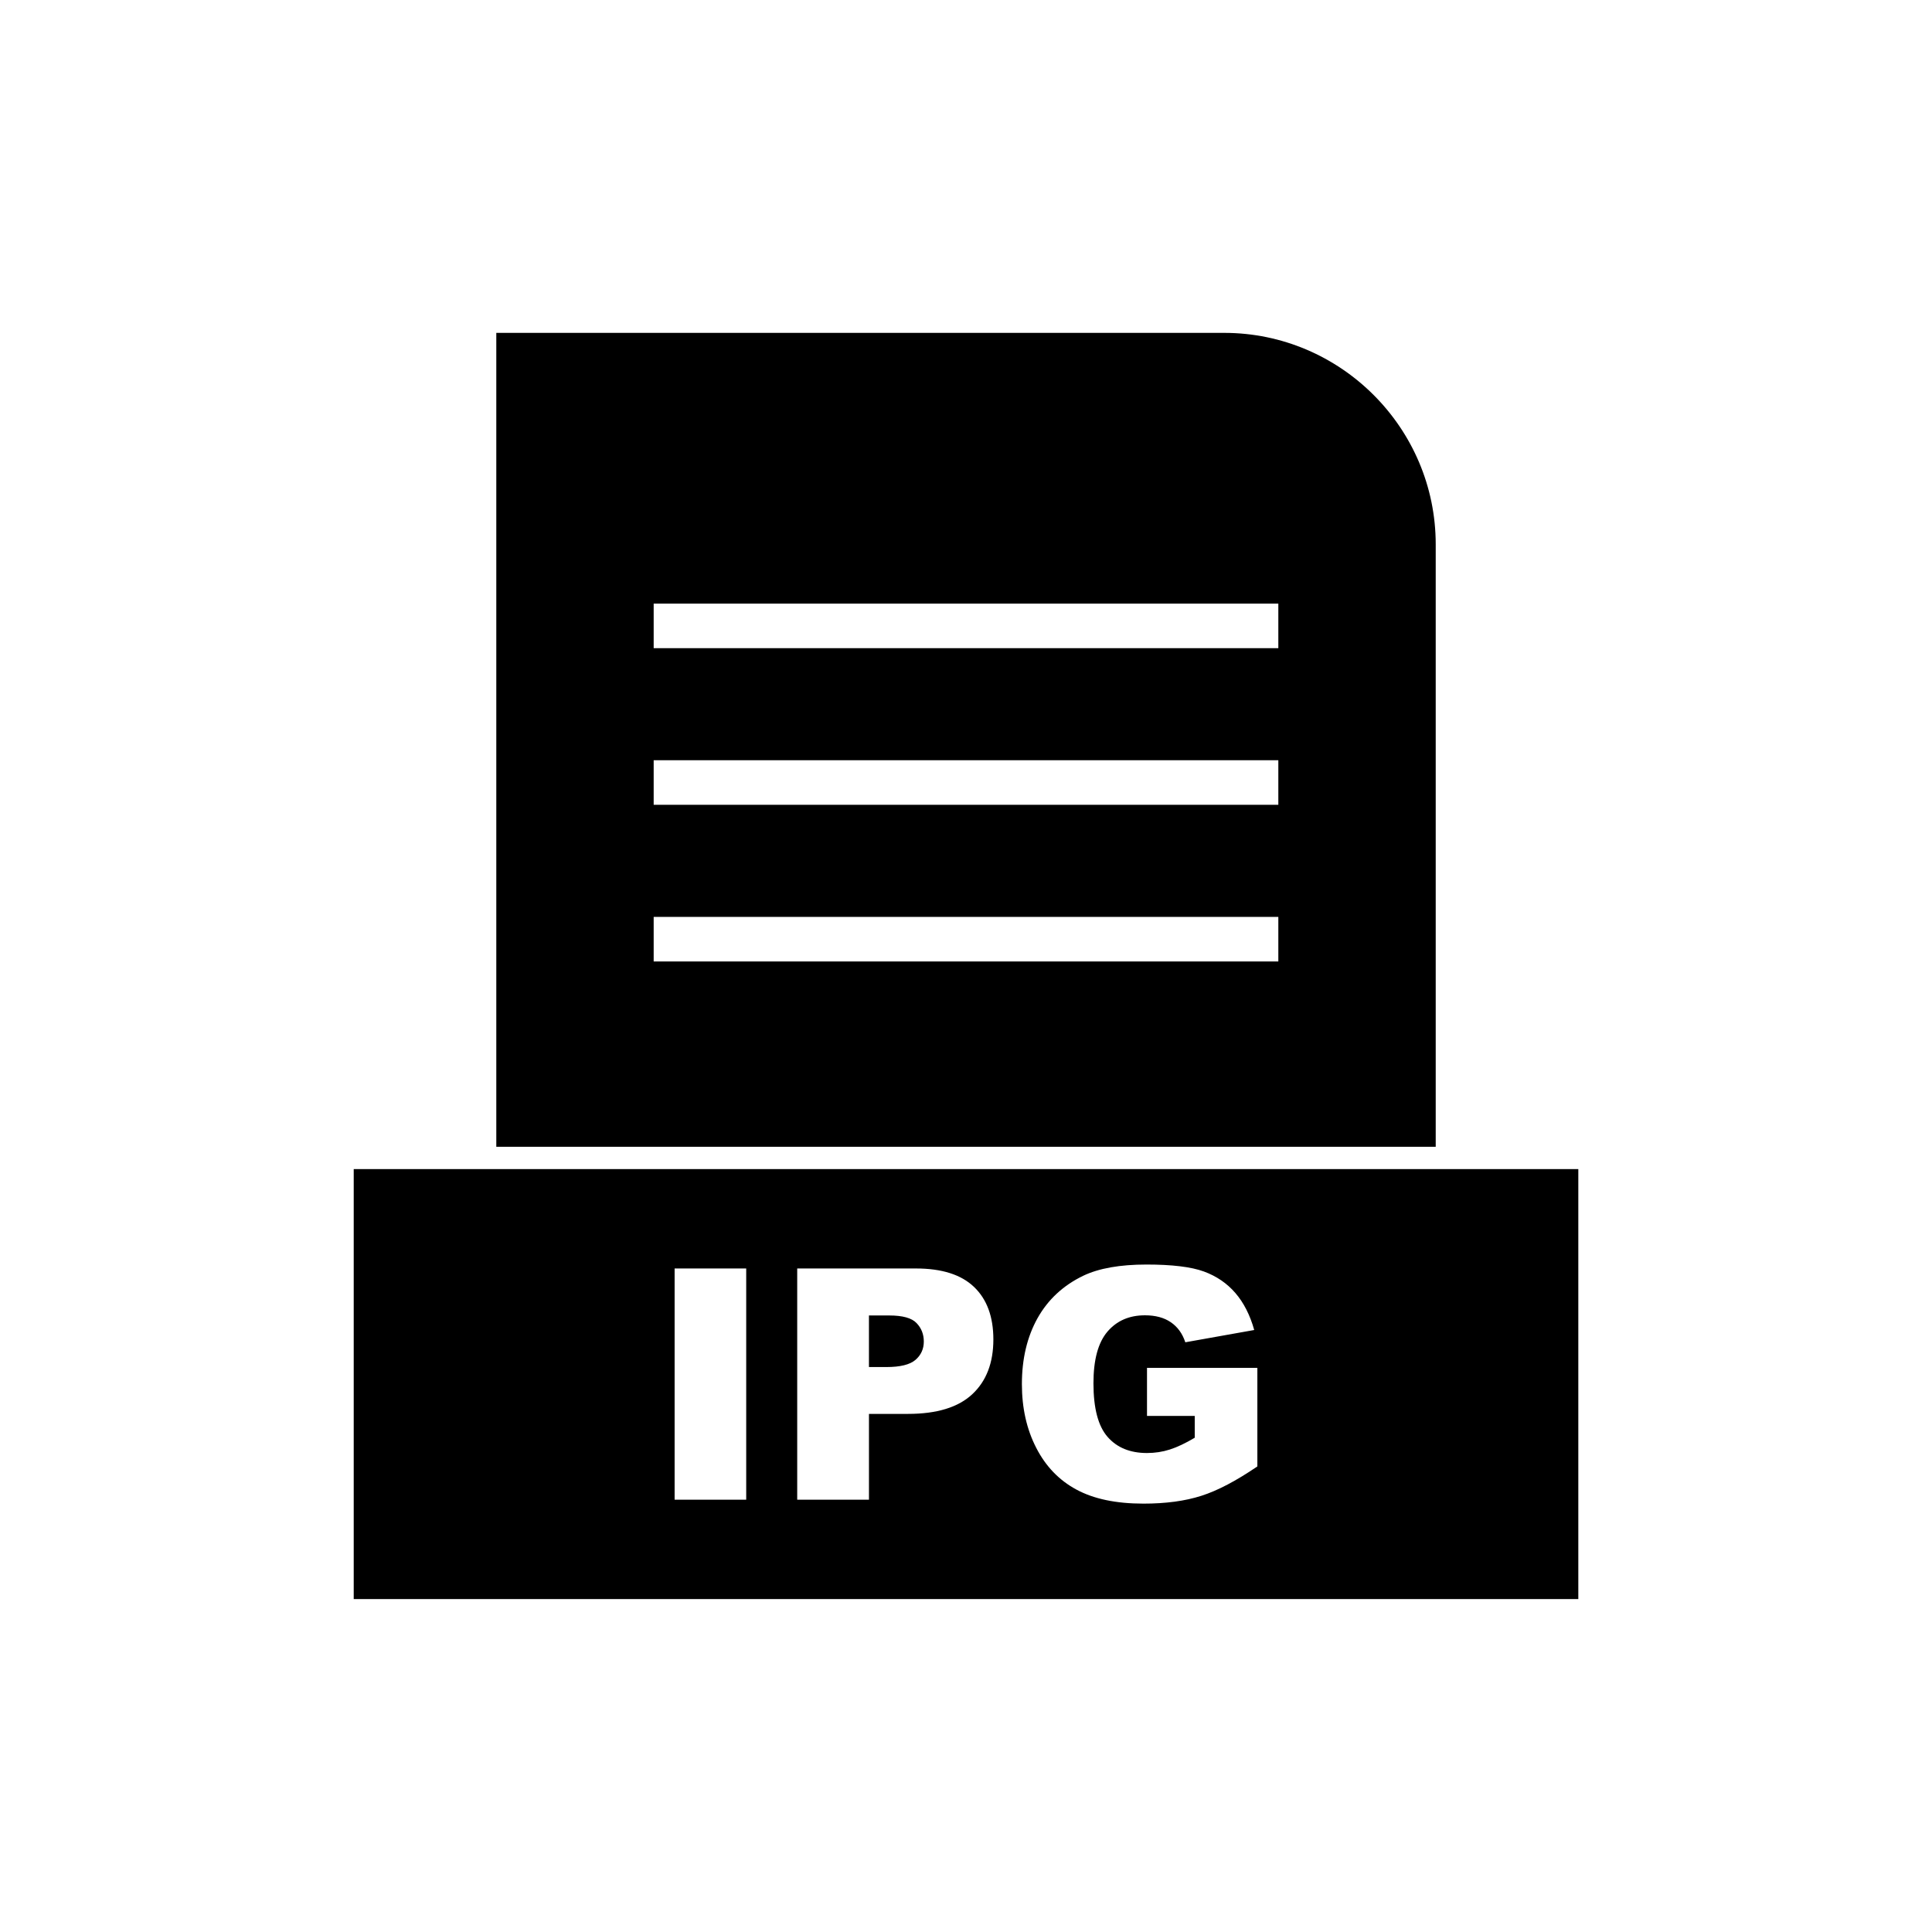
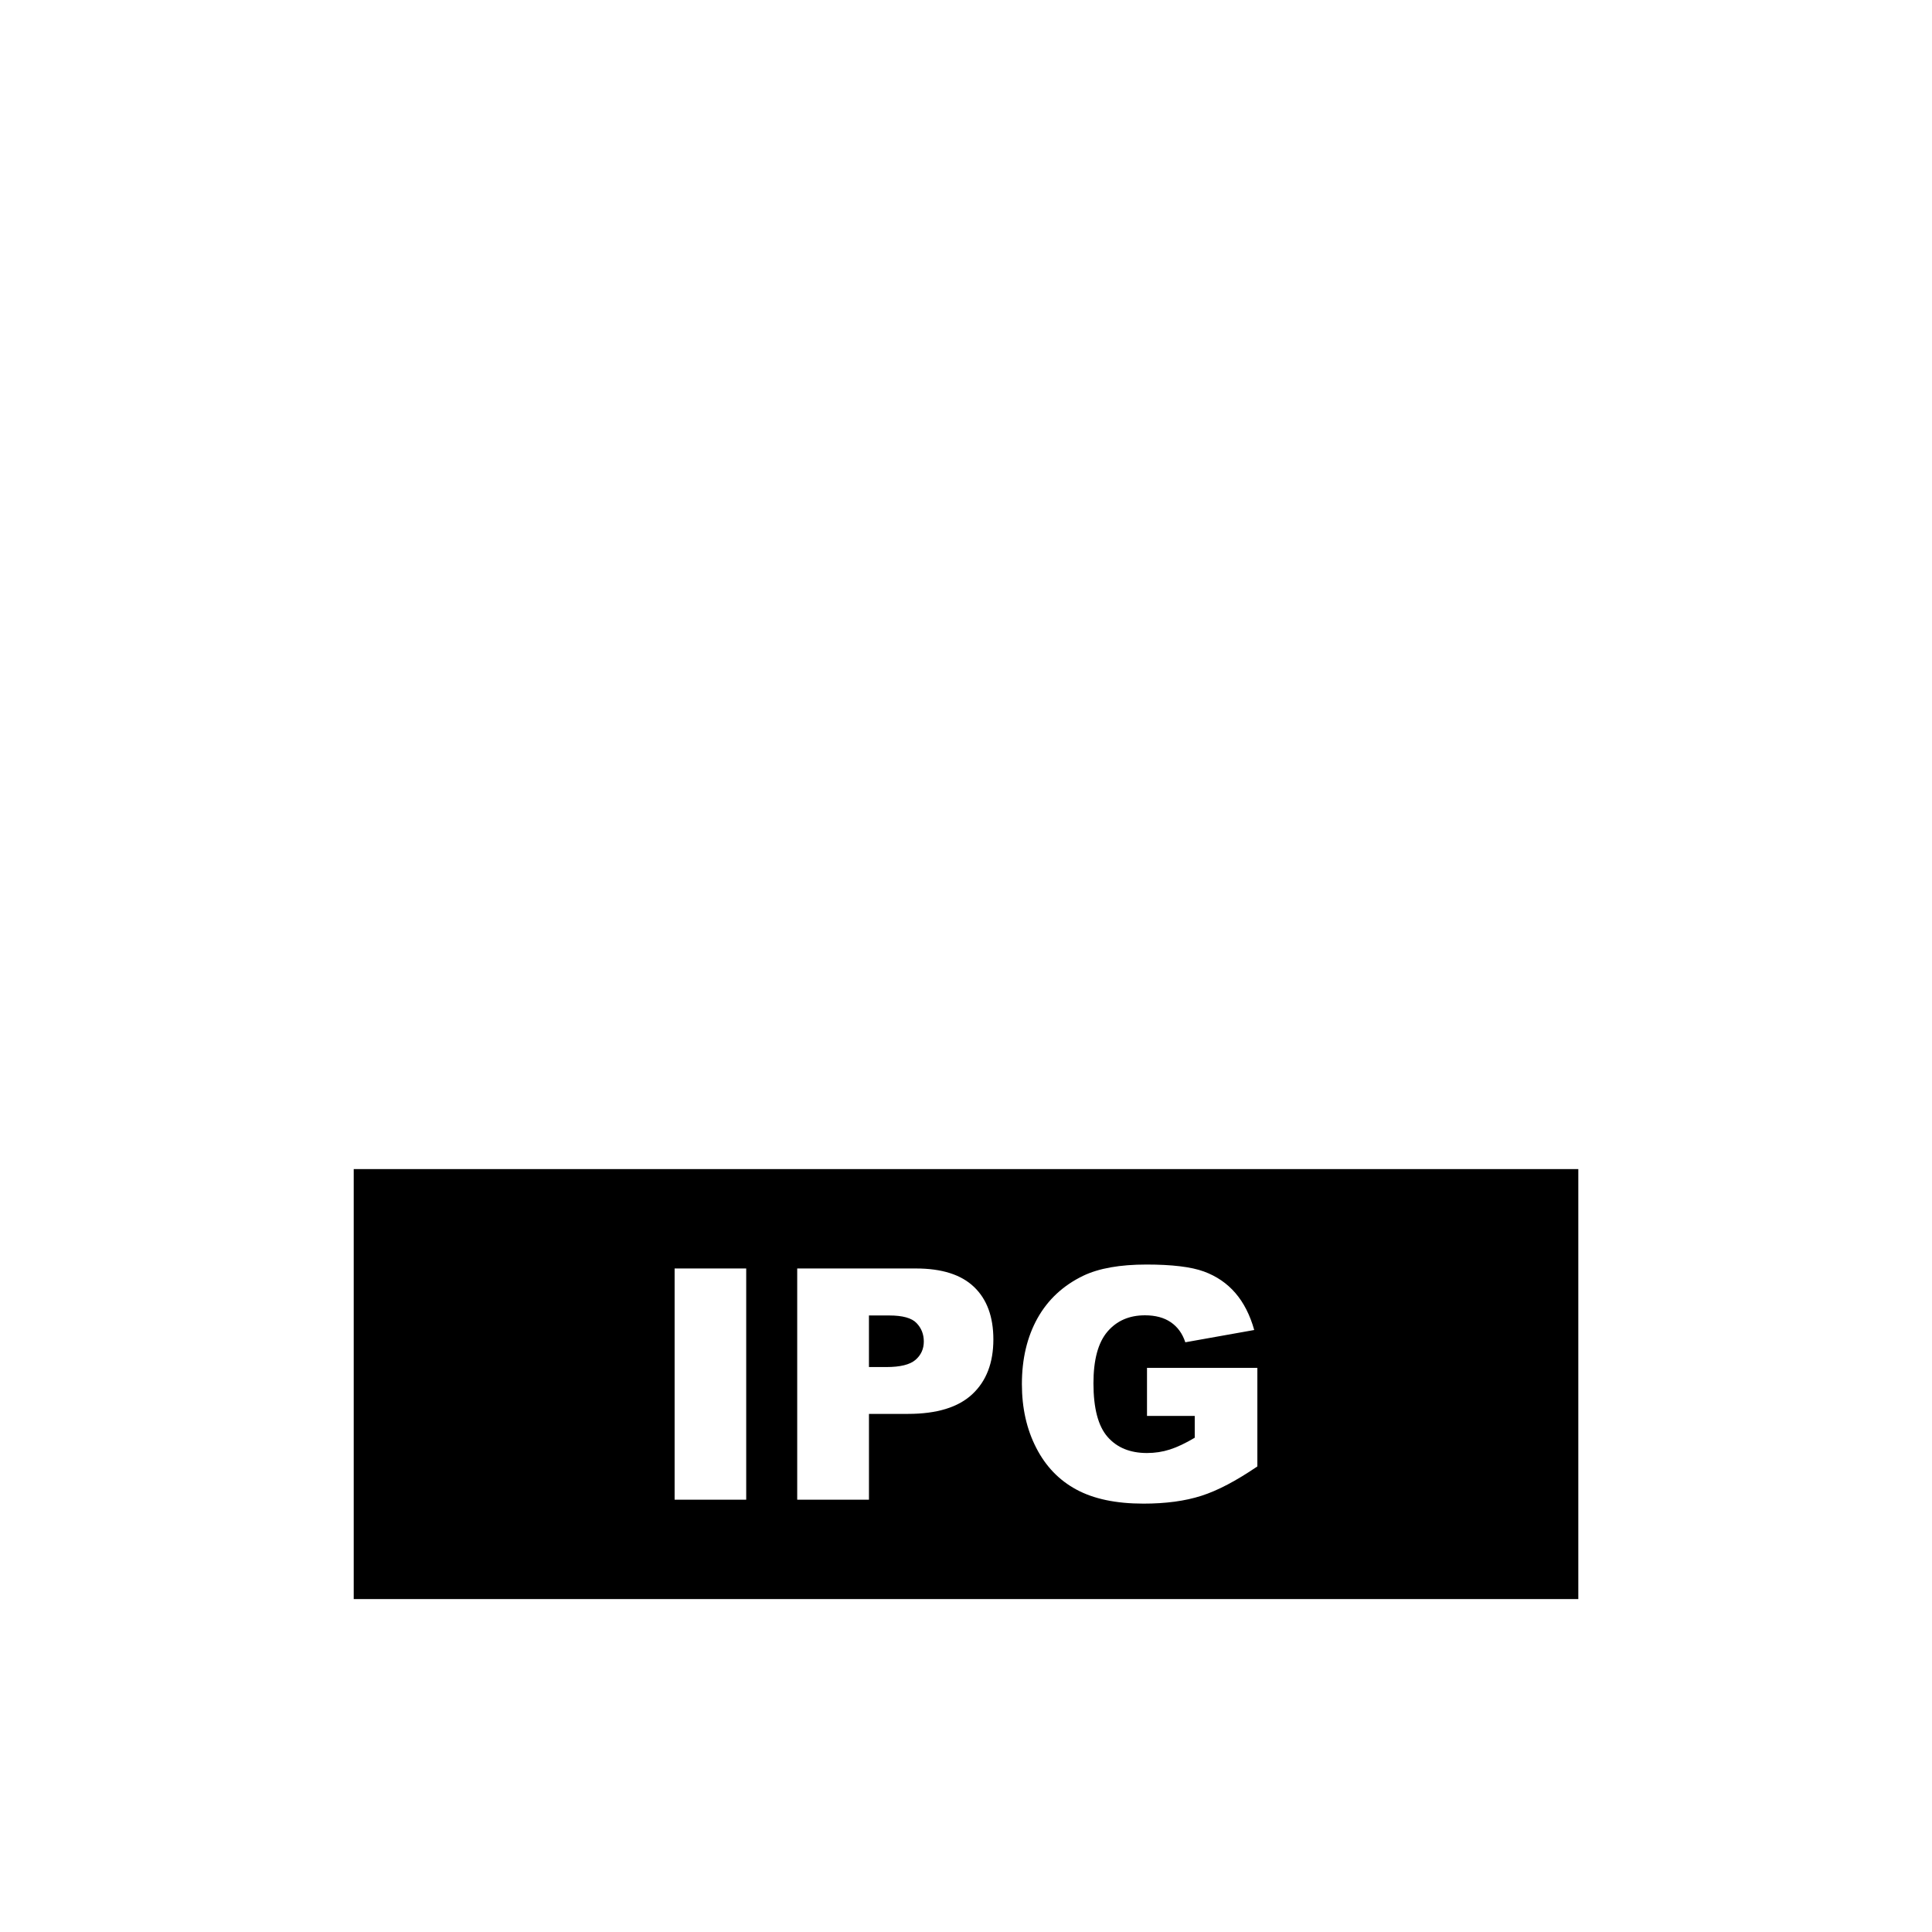
<svg xmlns="http://www.w3.org/2000/svg" fill="#000000" width="800px" height="800px" version="1.1" viewBox="144 144 512 512">
  <g fill-rule="evenodd">
-     <path d="m317.23 303.96h165.54v11.809h-165.54zm0 41.512h165.54v11.809h-165.54zm0 41.512h165.54v11.809h-165.54zm207.25 60.926v-159.66c0-15.414-6.301-29.426-16.457-39.578-10.152-10.152-24.164-16.457-39.578-16.457h-192.92v215.69h248.95z" />
    <path d="m524.48 453.82h-286.74v113.95h324.53v-113.95zm-201.7 26.34h18.973v61.273h-18.973zm32.484 0h31.473c6.848 0 11.984 1.625 15.395 4.894 3.41 3.254 5.121 7.902 5.121 13.91 0 6.191-1.855 11.027-5.578 14.508-3.723 3.481-9.402 5.223-17.035 5.223h-10.355v22.742h-19.016v-61.273zm19.016 26.121h4.637c3.652 0 6.207-0.629 7.691-1.898 1.469-1.27 2.211-2.894 2.211-4.863 0-1.926-0.641-3.566-1.926-4.894-1.27-1.34-3.68-2.012-7.219-2.012h-5.394zm73.688 12.953v-12.738h29.246v26.121c-5.594 3.809-10.543 6.422-14.852 7.789-4.309 1.383-9.414 2.07-15.324 2.07-7.277 0-13.195-1.242-17.777-3.723-4.594-2.469-8.145-6.164-10.656-11.07-2.523-4.906-3.793-10.527-3.793-16.879 0-6.691 1.383-12.512 4.137-17.461 2.769-4.938 6.805-8.688 12.125-11.258 4.152-1.984 9.742-2.969 16.762-2.969 6.762 0 11.828 0.613 15.195 1.84 3.352 1.227 6.133 3.125 8.359 5.707 2.211 2.566 3.879 5.836 4.992 9.801l-18.262 3.254c-0.758-2.312-2.039-4.082-3.84-5.309-1.781-1.227-4.082-1.84-6.863-1.84-4.152 0-7.461 1.441-9.93 4.324-2.469 2.894-3.711 7.445-3.711 13.695 0 6.633 1.254 11.371 3.754 14.211 2.484 2.84 5.965 4.266 10.43 4.266 2.113 0 4.137-0.312 6.051-0.926 1.926-0.613 4.137-1.656 6.606-3.125v-5.777h-12.656z" />
  </g>
</svg>